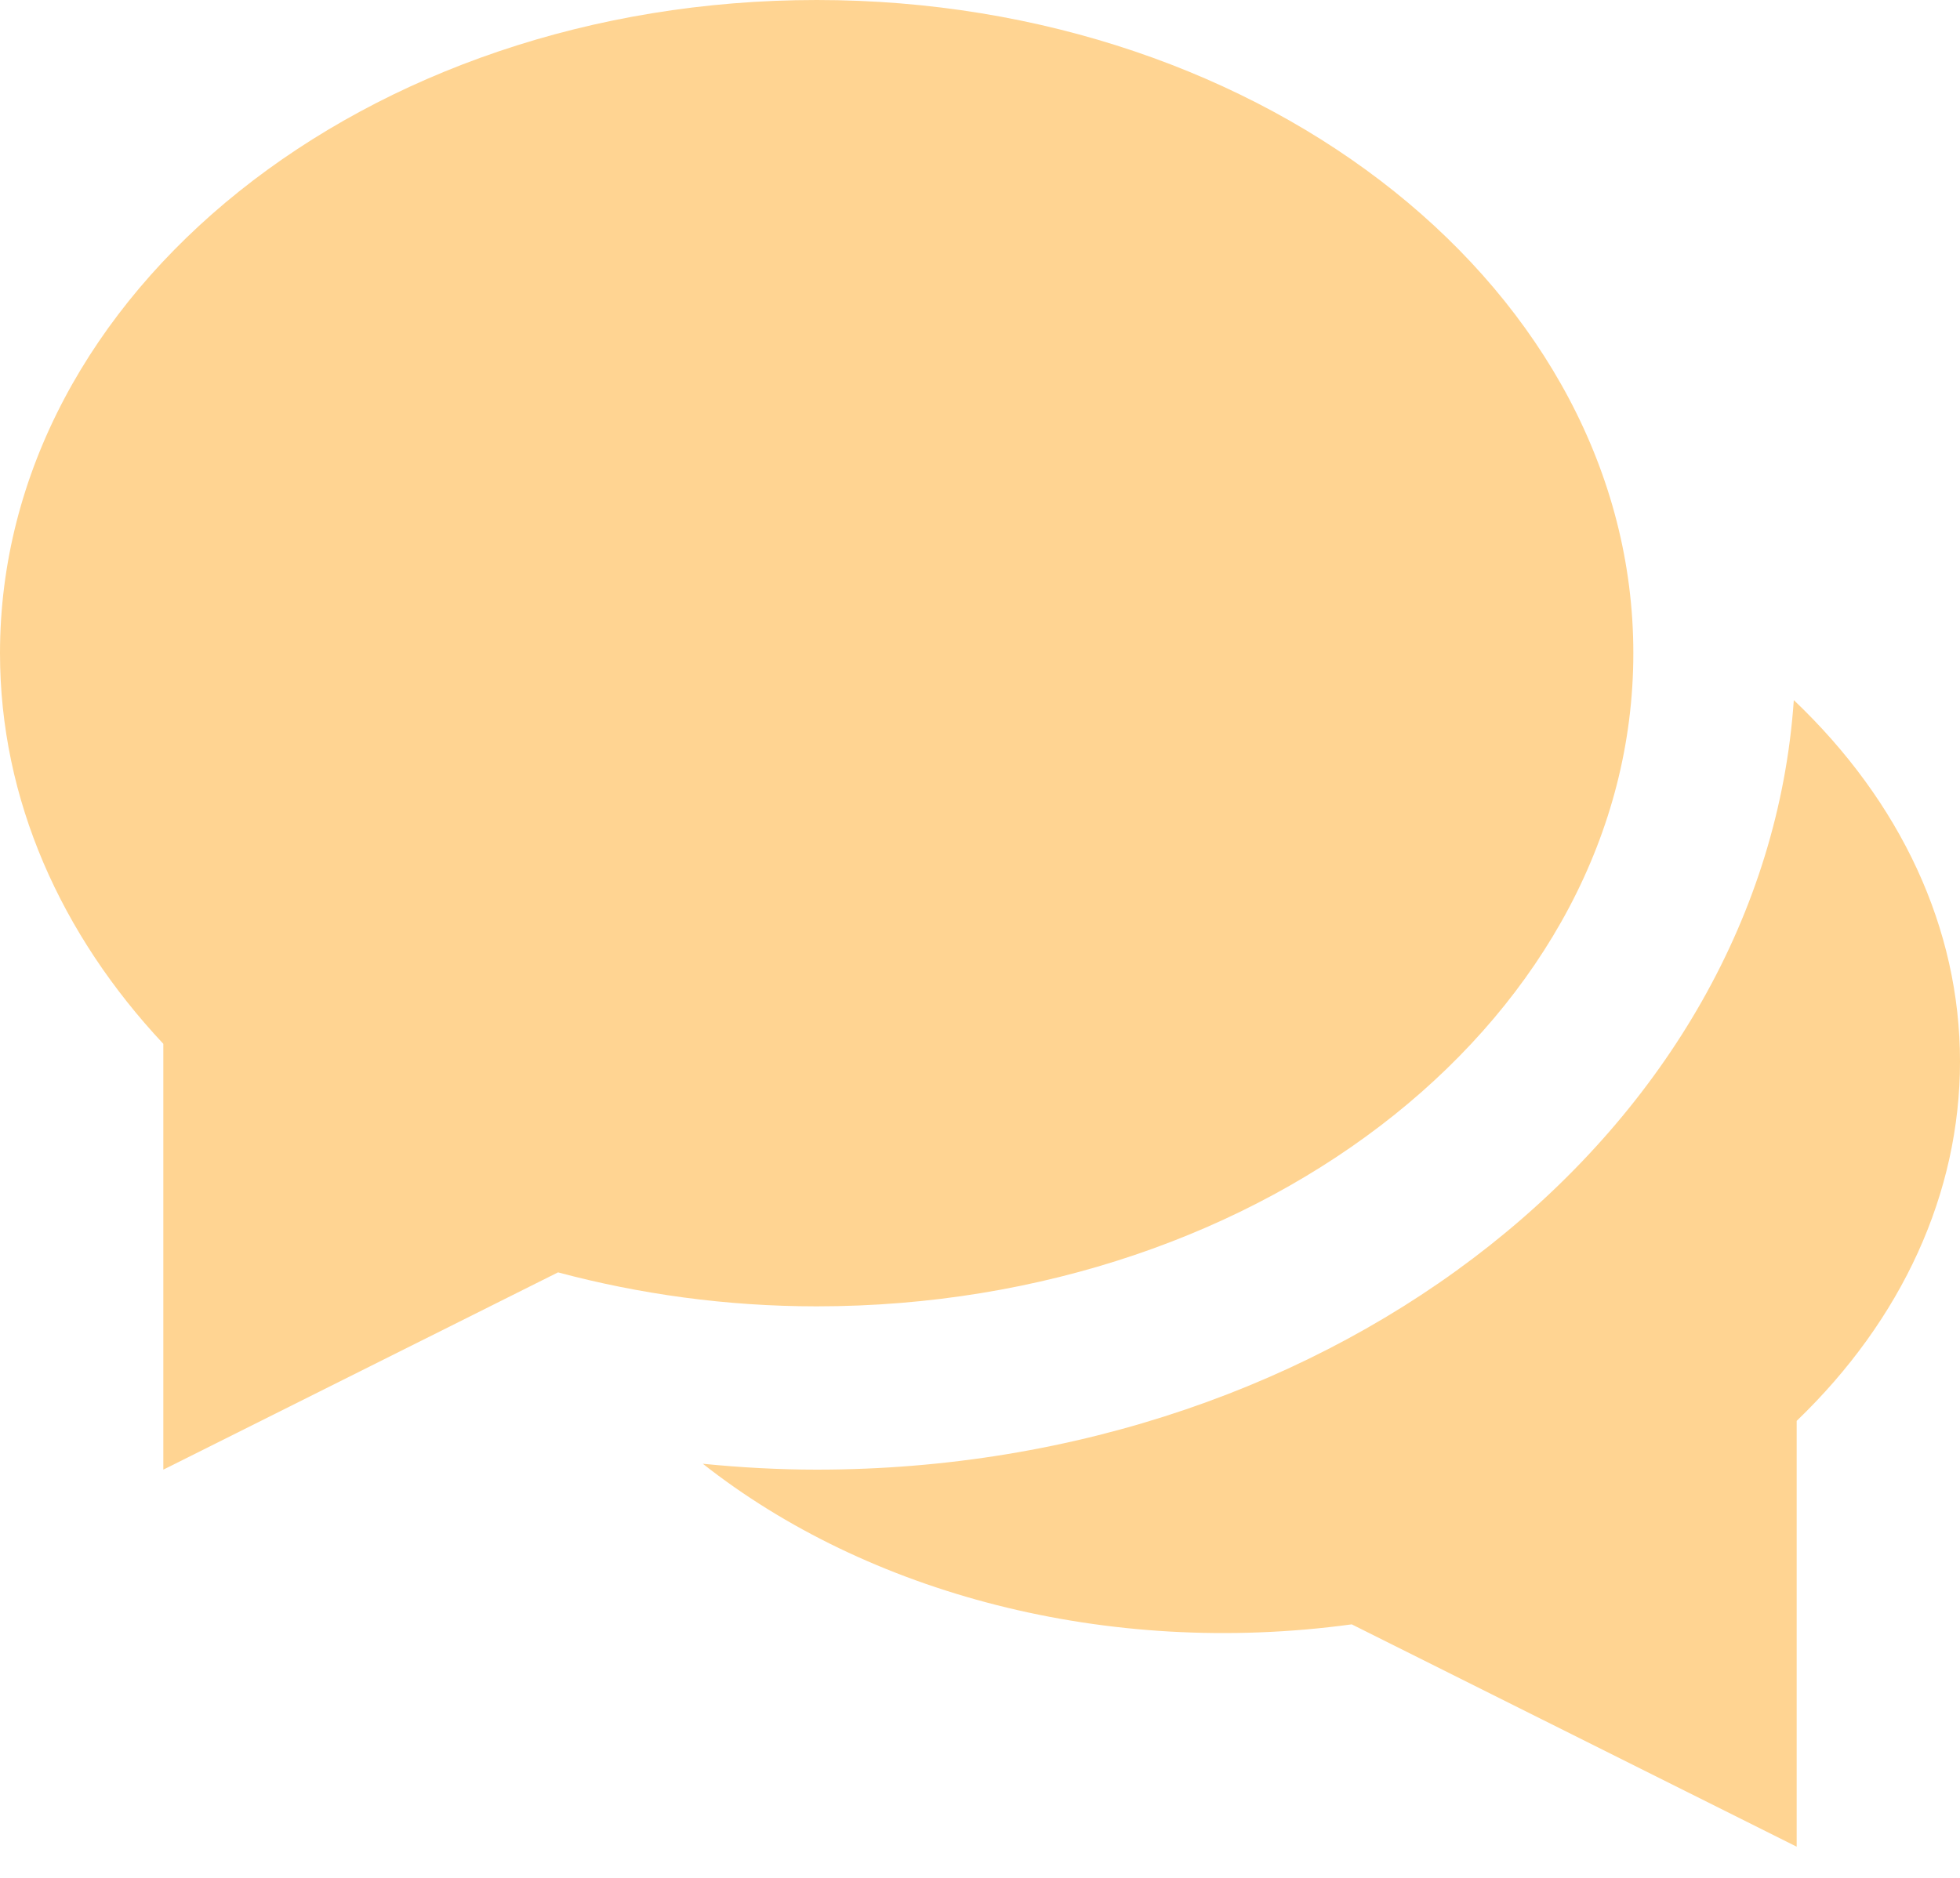
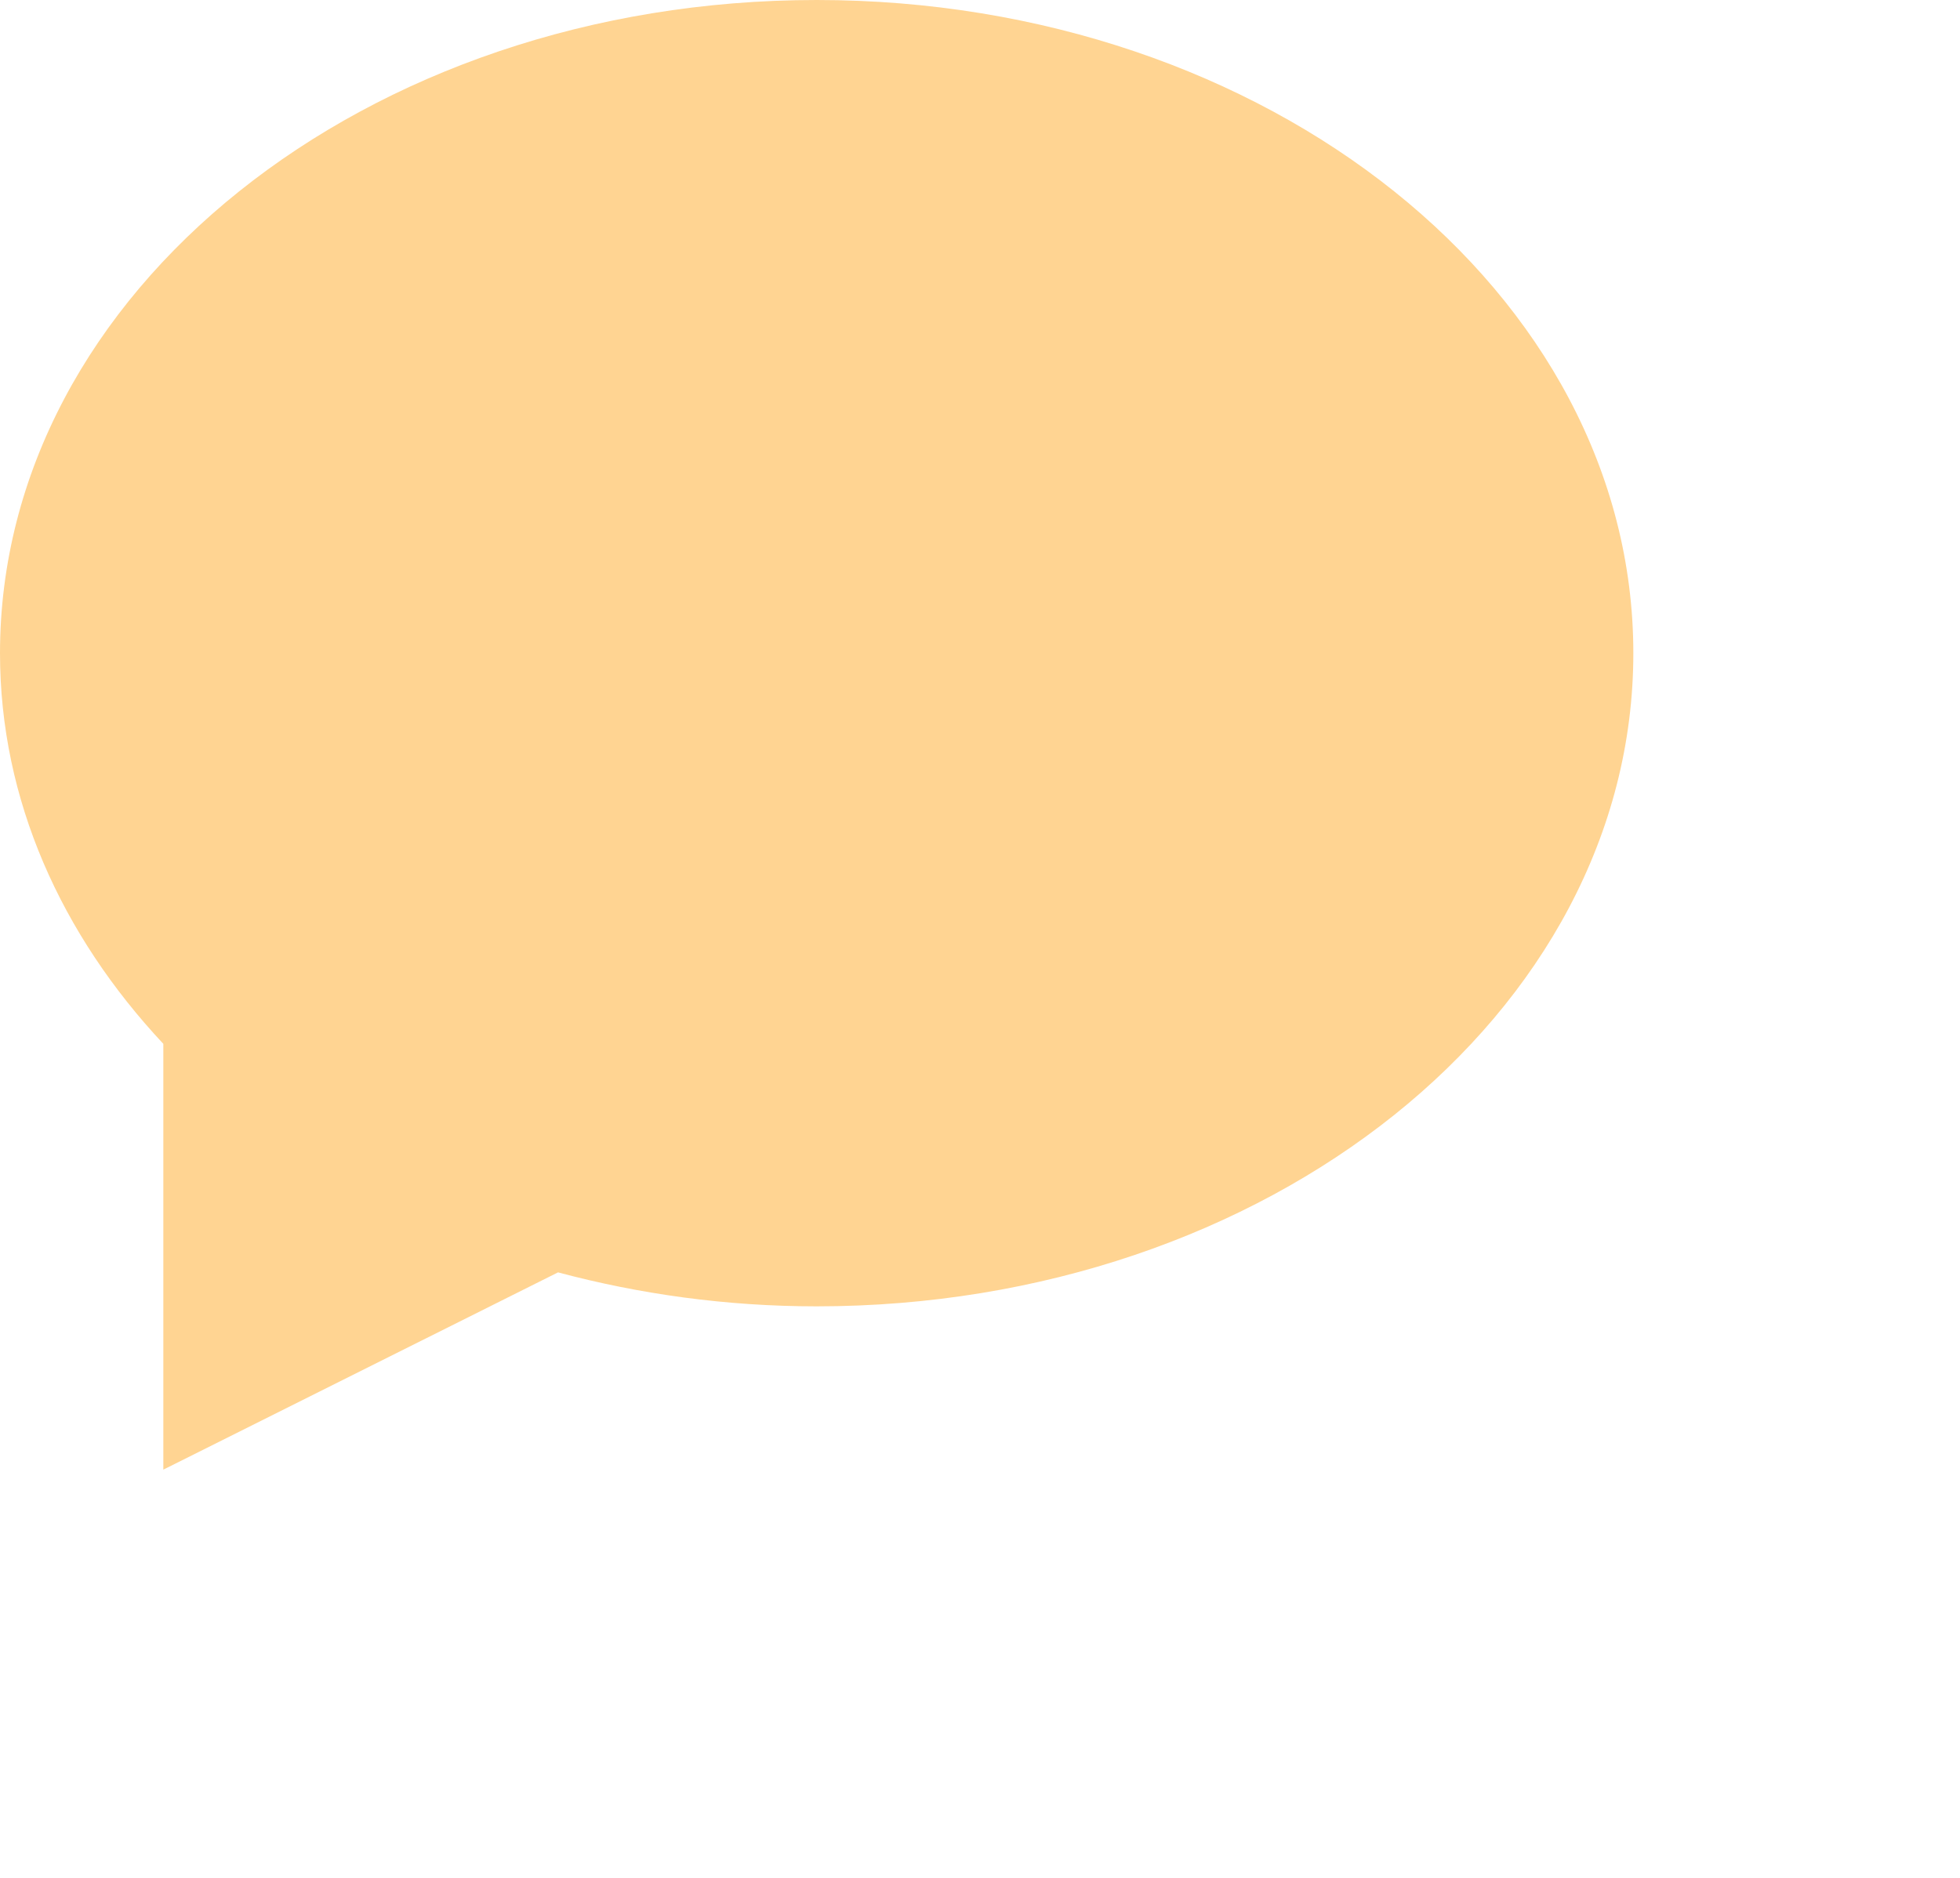
<svg xmlns="http://www.w3.org/2000/svg" width="24px" height="23px" viewBox="0 0 24 23" version="1.1">
  <title>chat-33</title>
  <desc>Created with Sketch.</desc>
  <g id="Page-1" stroke="none" stroke-width="1" fill="none" fill-rule="evenodd">
    <g id="chat-33" fill="#FFD492">
-       <path d="M21.965,8.575 C21.604,13.821 16.384,18 10,18 C9.535,18 9.069,17.974 8.606,17.928 C10.619,19.514 13.545,20.304 16.552,19.895 L22,22.618 L22,17.403 C23.293,16.16 24,14.612 24,13 C24,11.373 23.277,9.822 21.965,8.575 Z" id="Path" />
      <path d="M10,0 C4.477,0 0,3.582 0,8 C0,9.797 0.75,11.45 2,12.785 L2,18 L6.833,15.584 C7.829,15.85 8.892,16 10,16 C15.523,16 20,12.418 20,8 C20,3.582 15.523,0 10,0 Z" id="Path" />
    </g>
  </g>
</svg>